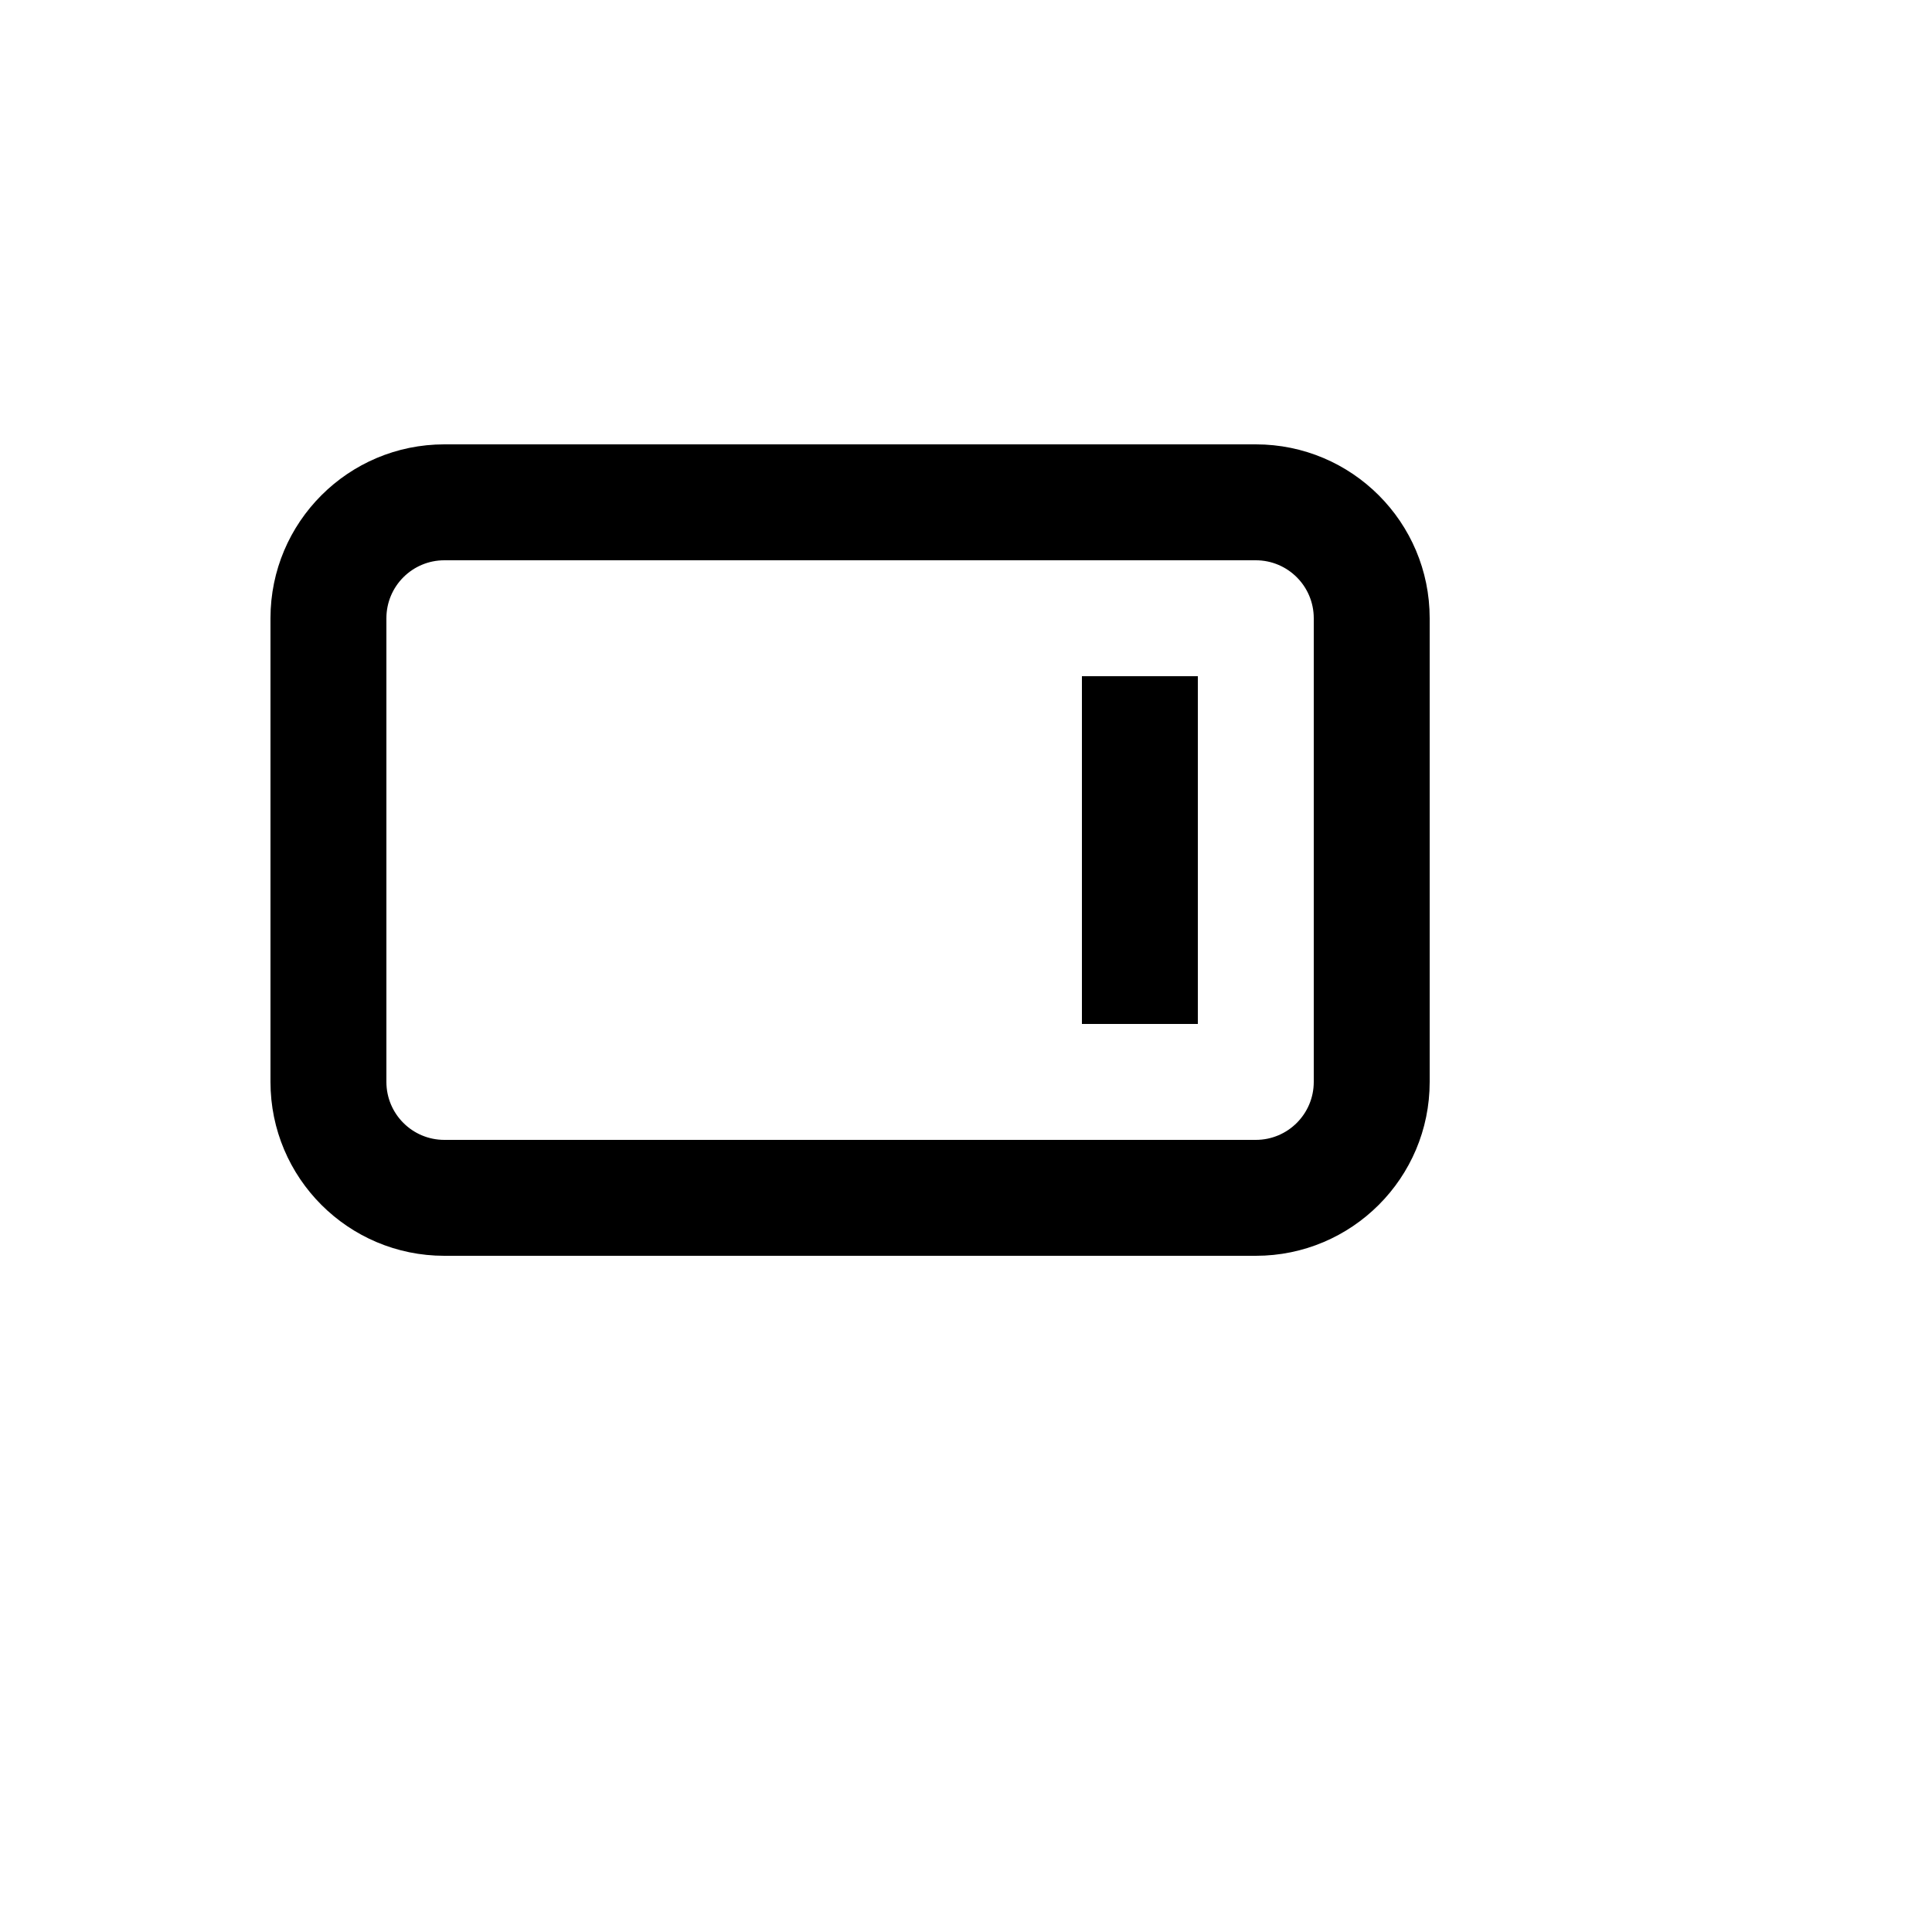
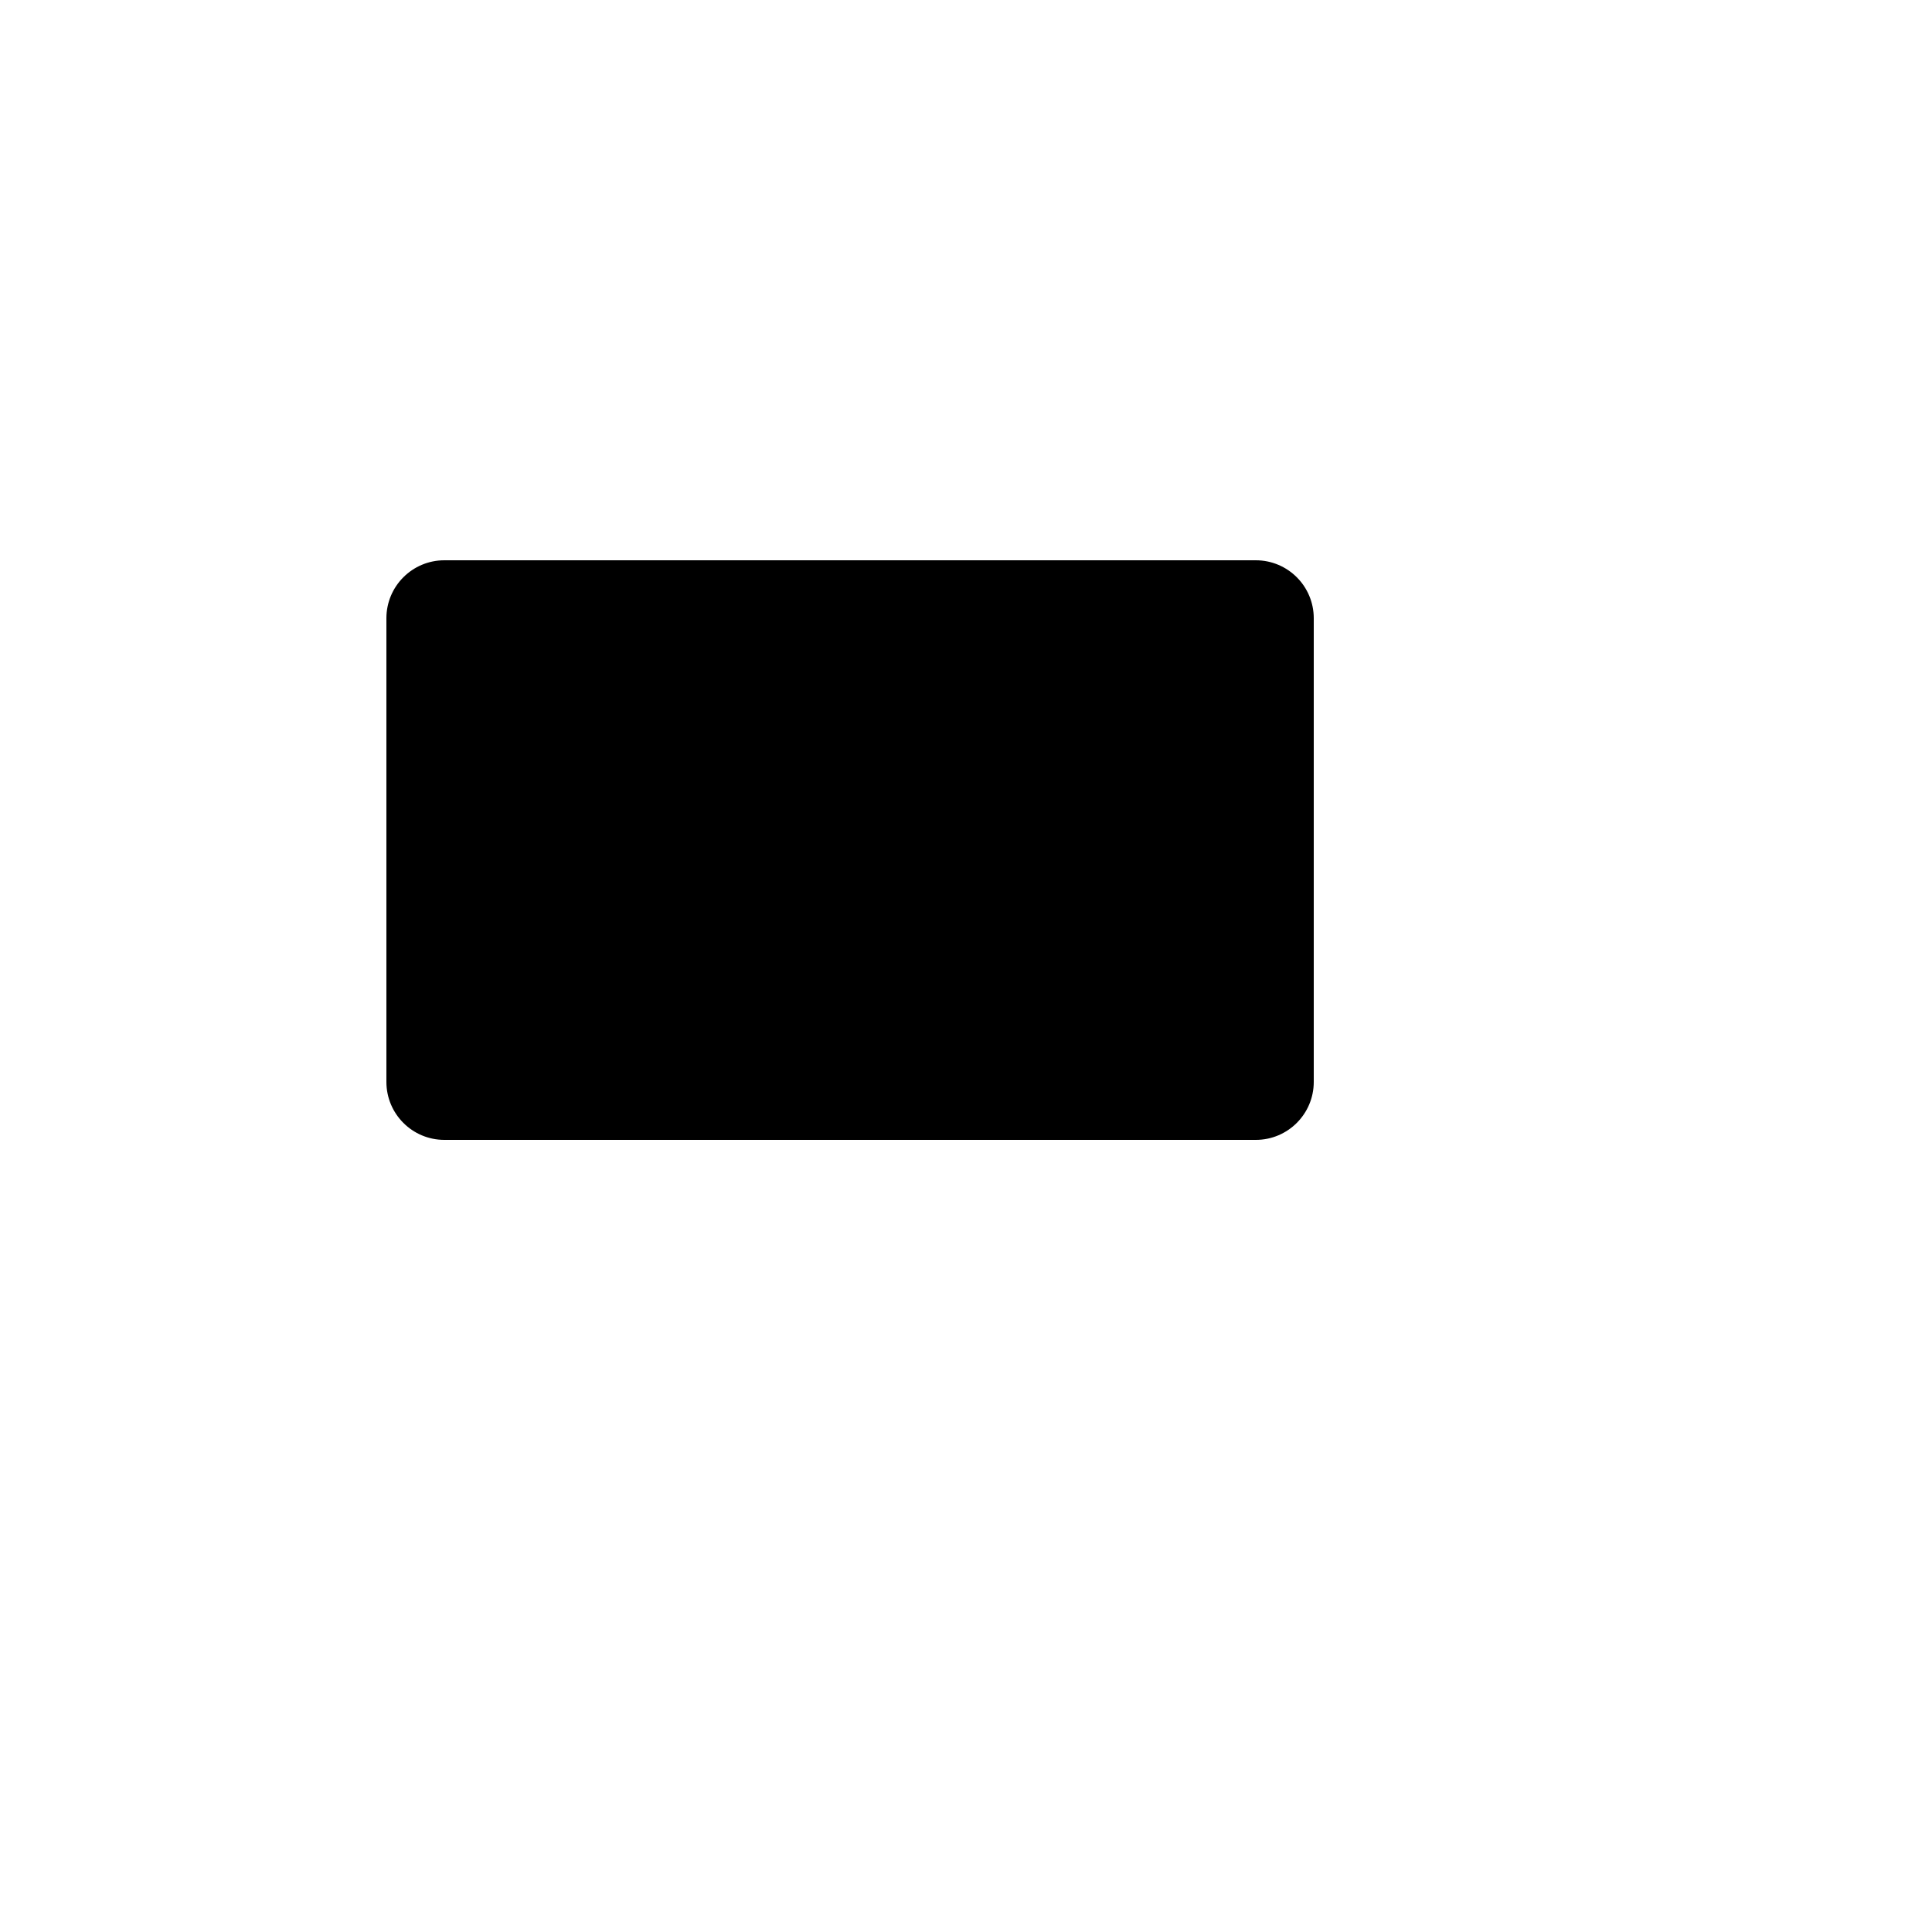
<svg xmlns="http://www.w3.org/2000/svg" version="1.1" width="100%" height="100%" id="svgWorkerArea" viewBox="-25 -25 625 625" style="background: white;">
  <defs id="defsdoc">
    <pattern id="patternBool" x="0" y="0" width="10" height="10" patternUnits="userSpaceOnUse" patternTransform="rotate(35)">
      <circle cx="5" cy="5" r="4" style="stroke: none;fill: #ff000070;" />
    </pattern>
  </defs>
  <g id="fileImp-920118770" class="cosito">
-     <path id="pathImp-385988347" fill="currentColor" class="grouped" d="M325 193.75C325 193.75 362.5 193.75 362.5 193.75 362.5 193.75 362.5 306.25 362.5 306.25 362.5 306.25 325 306.25 325 306.25 325 306.25 325 193.75 325 193.75 325 193.75 325 193.75 325 193.75" />
-     <path id="pathImp-141686724" clip-rule="evenodd" fill="currentColor" fill-rule="evenodd" class="grouped" d="M437.5 175C437.5 143.935 412.317 118.75 381.25 118.75 381.25 118.75 118.75 118.75 118.75 118.75 87.683 118.75 62.5 143.935 62.5 175 62.5 175 62.5 325 62.5 325 62.5 356.067 87.683 381.25 118.75 381.25 118.75 381.25 381.25 381.25 381.25 381.25 412.317 381.25 437.5 356.067 437.5 325 437.5 325 437.5 175 437.5 175 437.5 175 437.5 175 437.5 175M381.25 156.25C381.25 156.25 118.75 156.25 118.75 156.25 108.394 156.25 100 164.644 100 175 100 175 100 325 100 325 100 335.356 108.394 343.75 118.75 343.75 118.75 343.75 381.25 343.75 381.25 343.75 391.606 343.75 400 335.356 400 325 400 325 400 175 400 175 400 164.644 391.606 156.25 381.25 156.25 381.25 156.25 381.25 156.25 381.25 156.25" />
+     <path id="pathImp-141686724" clip-rule="evenodd" fill="currentColor" fill-rule="evenodd" class="grouped" d="M437.5 175M381.25 156.25C381.25 156.25 118.75 156.25 118.75 156.25 108.394 156.25 100 164.644 100 175 100 175 100 325 100 325 100 335.356 108.394 343.75 118.75 343.75 118.75 343.75 381.25 343.75 381.25 343.75 391.606 343.75 400 335.356 400 325 400 325 400 175 400 175 400 164.644 391.606 156.25 381.25 156.25 381.25 156.25 381.25 156.25 381.25 156.25" />
  </g>
</svg>